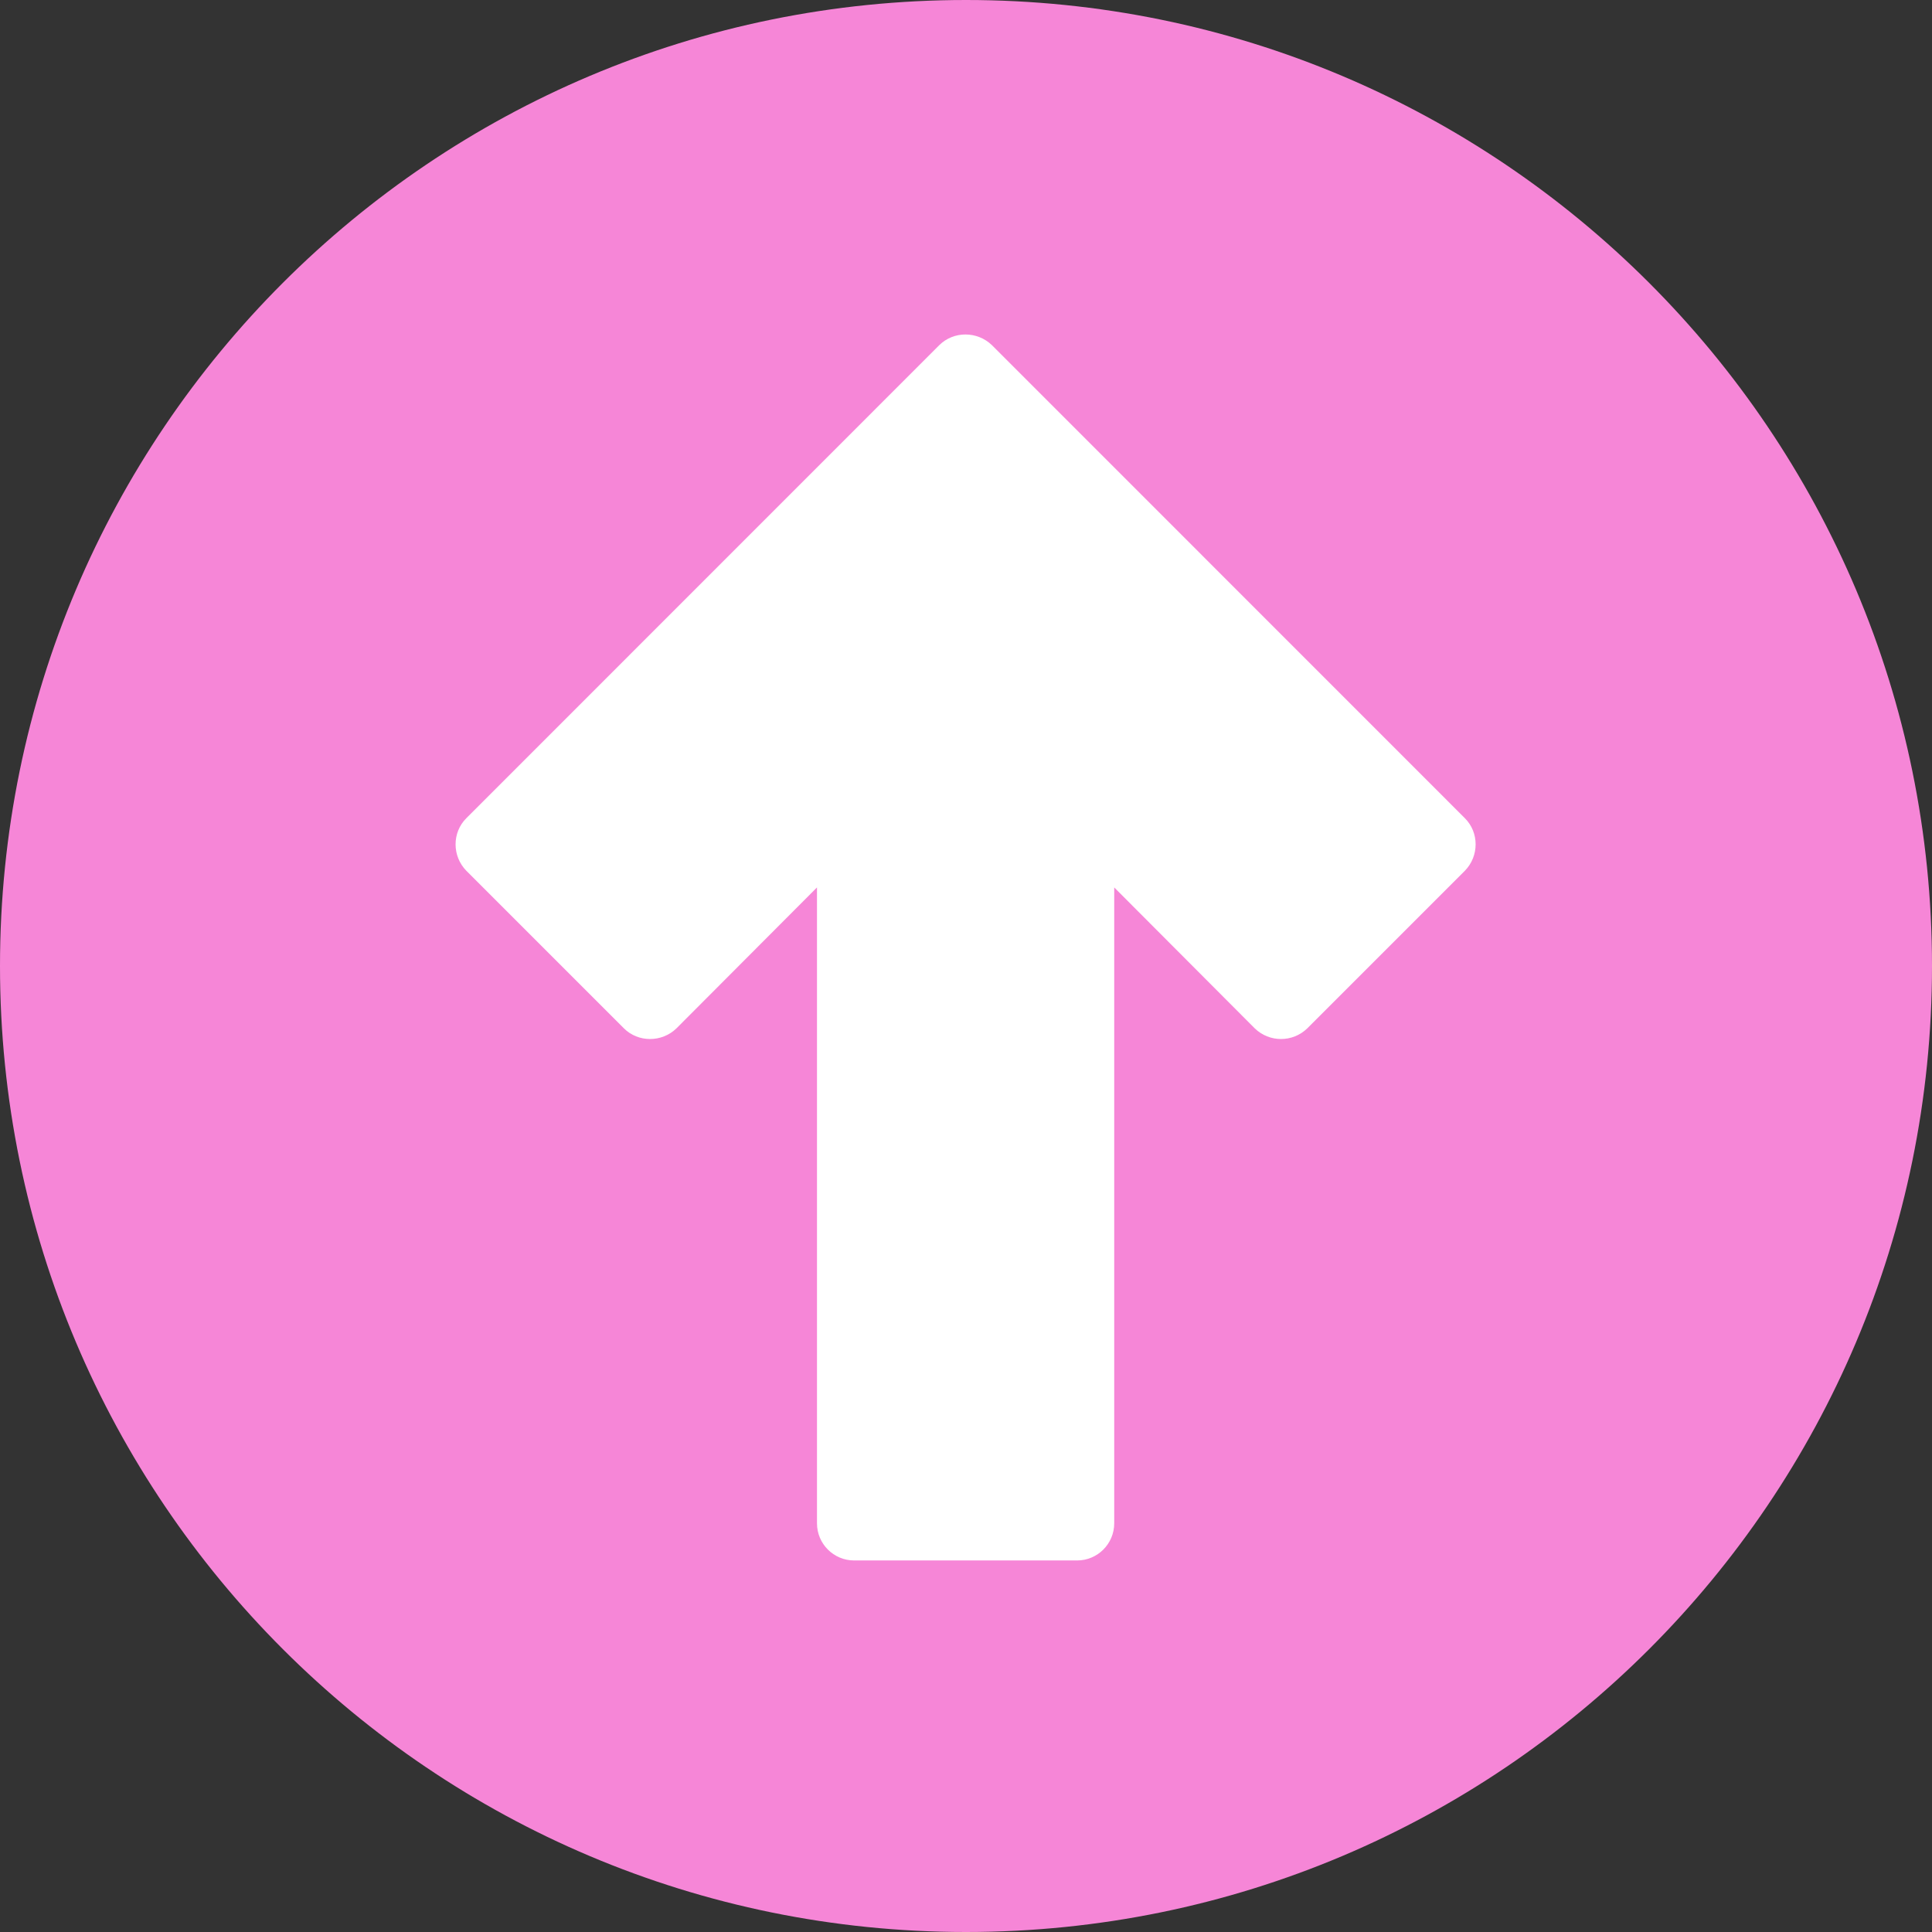
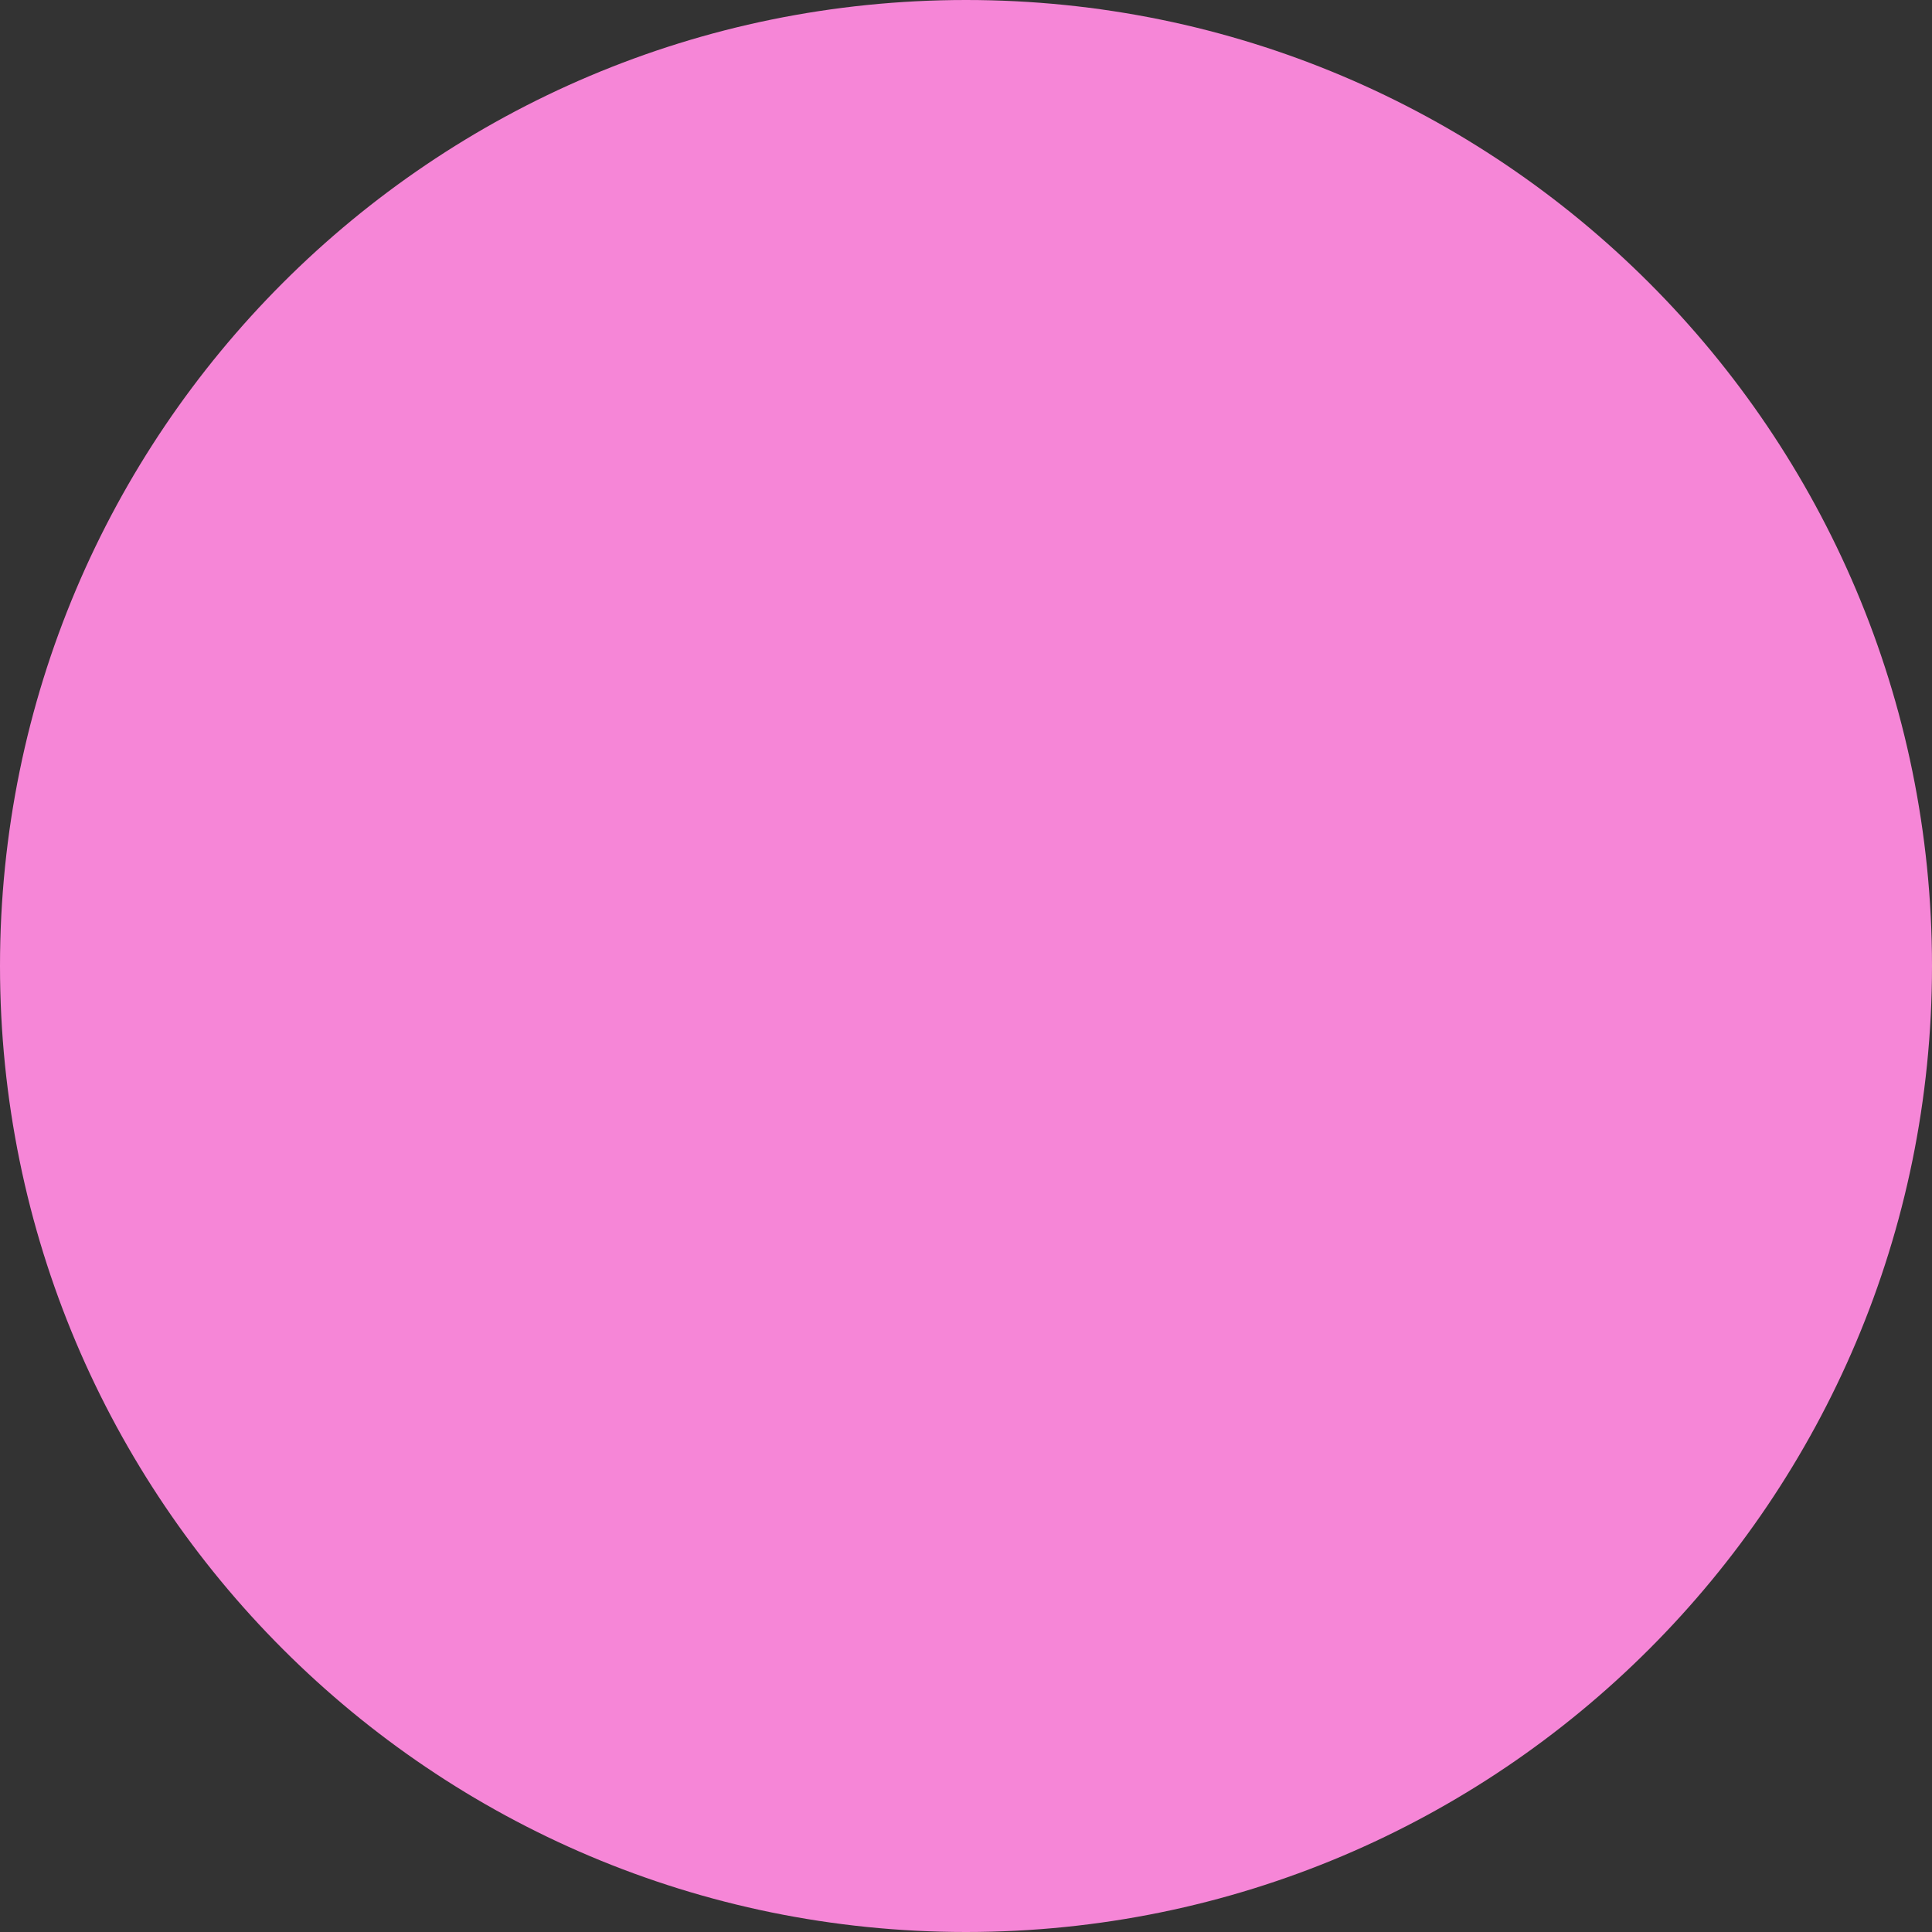
<svg xmlns="http://www.w3.org/2000/svg" fill="#000000" height="19.5" preserveAspectRatio="xMidYMid meet" version="1" viewBox="0.0 0.5 19.5 19.5" width="19.5" zoomAndPan="magnify">
  <rect x="0.0" y="0.5" width="19.5" height="19.5" fill="#333333" stroke="none" />
  <g>
    <g id="change1_1">
-       <path d="M 19.5 10.25 C 19.5 15.637 15.137 20 9.75 20 C 4.363 20 0 15.637 0 10.25 C 0 4.863 4.363 0.5 9.75 0.5 C 15.137 0.5 19.5 4.863 19.5 10.25 Z M 19.5 10.25" fill="#f686d7" />
+       <path d="M 19.5 10.25 C 19.5 15.637 15.137 20 9.75 20 C 4.363 20 0 15.637 0 10.25 C 0 4.863 4.363 0.5 9.75 0.5 C 15.137 0.5 19.5 4.863 19.5 10.25 Z " fill="#f686d7" />
    </g>
    <g id="change2_1">
-       <path d="M 11.246 15.875 L 11.246 9.457 L 12.664 10.879 C 12.812 11.023 13.047 11.023 13.195 10.879 L 14.785 9.289 C 14.93 9.141 14.93 8.902 14.785 8.758 L 10.012 3.984 C 9.863 3.84 9.625 3.84 9.48 3.984 L 4.707 8.758 C 4.562 8.902 4.562 9.141 4.707 9.289 L 6.297 10.879 C 6.441 11.023 6.68 11.023 6.828 10.879 L 8.246 9.457 L 8.246 15.875 C 8.246 16.082 8.414 16.25 8.621 16.25 L 10.871 16.25 C 11.078 16.25 11.246 16.082 11.246 15.875 Z M 11.246 15.875" fill="#ffffff" />
-     </g>
+       </g>
  </g>
</svg>